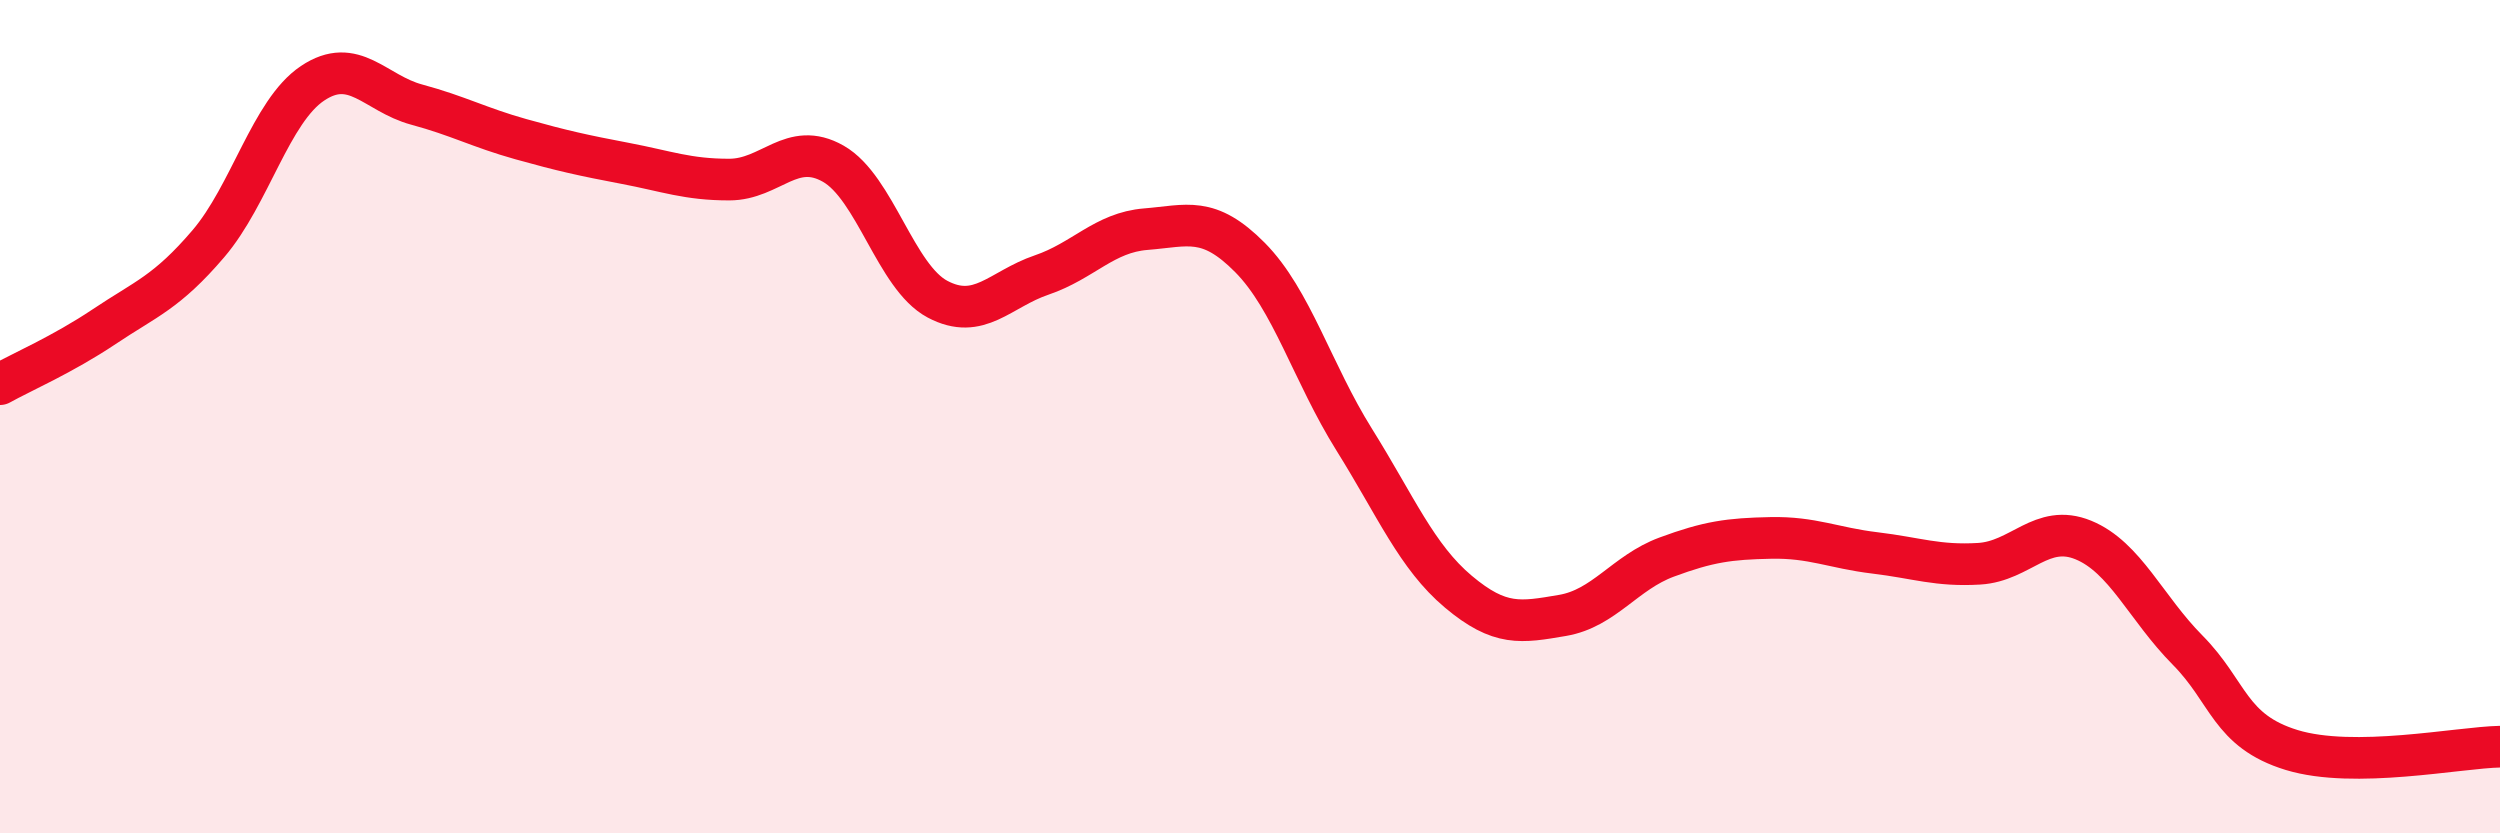
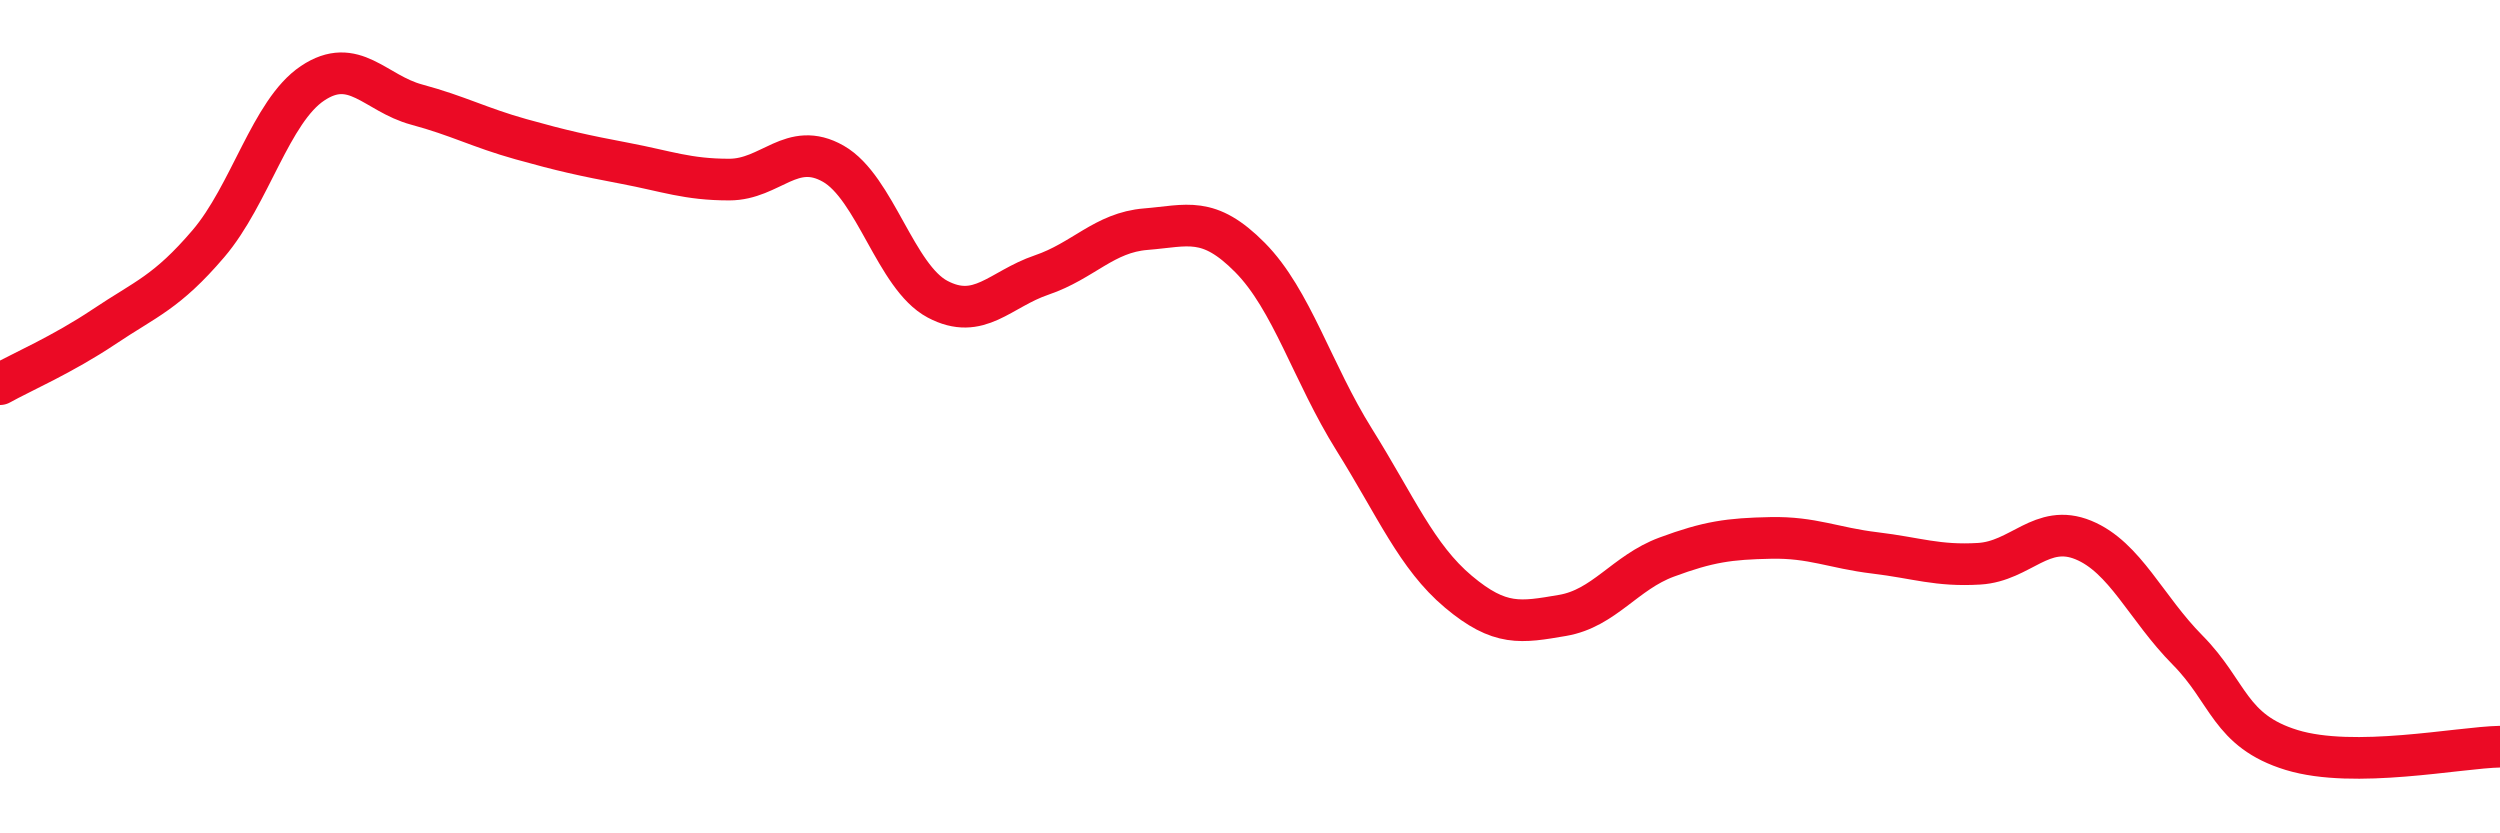
<svg xmlns="http://www.w3.org/2000/svg" width="60" height="20" viewBox="0 0 60 20">
-   <path d="M 0,9.22 C 0.5,8.94 1.5,8.51 2.5,7.84 C 3.5,7.17 4,7.02 5,5.85 C 6,4.68 6.5,2.67 7.5,2 C 8.5,1.33 9,2.24 10,2.51 C 11,2.78 11.5,3.06 12.5,3.34 C 13.5,3.62 14,3.73 15,3.92 C 16,4.11 16.5,4.31 17.5,4.31 C 18.5,4.31 19,3.36 20,3.93 C 21,4.5 21.5,6.65 22.5,7.18 C 23.5,7.71 24,6.94 25,6.6 C 26,6.26 26.5,5.58 27.5,5.5 C 28.5,5.42 29,5.17 30,6.18 C 31,7.19 31.5,8.95 32.5,10.55 C 33.5,12.15 34,13.36 35,14.2 C 36,15.04 36.5,14.94 37.5,14.77 C 38.5,14.6 39,13.74 40,13.37 C 41,13 41.5,12.93 42.5,12.91 C 43.5,12.89 44,13.15 45,13.27 C 46,13.39 46.5,13.59 47.5,13.53 C 48.5,13.47 49,12.55 50,12.96 C 51,13.37 51.5,14.59 52.5,15.6 C 53.5,16.61 53.5,17.54 55,18 C 56.5,18.46 59,17.94 60,17.92L60 20L0 20Z" fill="#EB0A25" opacity="0.1" stroke-linecap="round" stroke-linejoin="round" />
  <path d="M 0,9.22 C 0.5,8.94 1.5,8.51 2.5,7.84 C 3.5,7.17 4,7.02 5,5.85 C 6,4.68 6.5,2.67 7.5,2 C 8.5,1.33 9,2.24 10,2.51 C 11,2.78 11.5,3.06 12.5,3.34 C 13.5,3.62 14,3.73 15,3.92 C 16,4.11 16.5,4.31 17.5,4.31 C 18.5,4.31 19,3.36 20,3.93 C 21,4.5 21.5,6.65 22.5,7.18 C 23.5,7.71 24,6.94 25,6.6 C 26,6.26 26.5,5.58 27.5,5.5 C 28.5,5.42 29,5.17 30,6.18 C 31,7.19 31.5,8.95 32.5,10.55 C 33.5,12.15 34,13.36 35,14.2 C 36,15.04 36.5,14.94 37.5,14.77 C 38.5,14.6 39,13.74 40,13.37 C 41,13 41.5,12.93 42.5,12.91 C 43.5,12.89 44,13.15 45,13.27 C 46,13.39 46.5,13.59 47.5,13.53 C 48.5,13.47 49,12.55 50,12.96 C 51,13.37 51.5,14.59 52.5,15.6 C 53.5,16.61 53.5,17.54 55,18 C 56.5,18.46 59,17.94 60,17.92" stroke="#EB0A25" stroke-width="1" fill="none" stroke-linecap="round" stroke-linejoin="round" />
</svg>